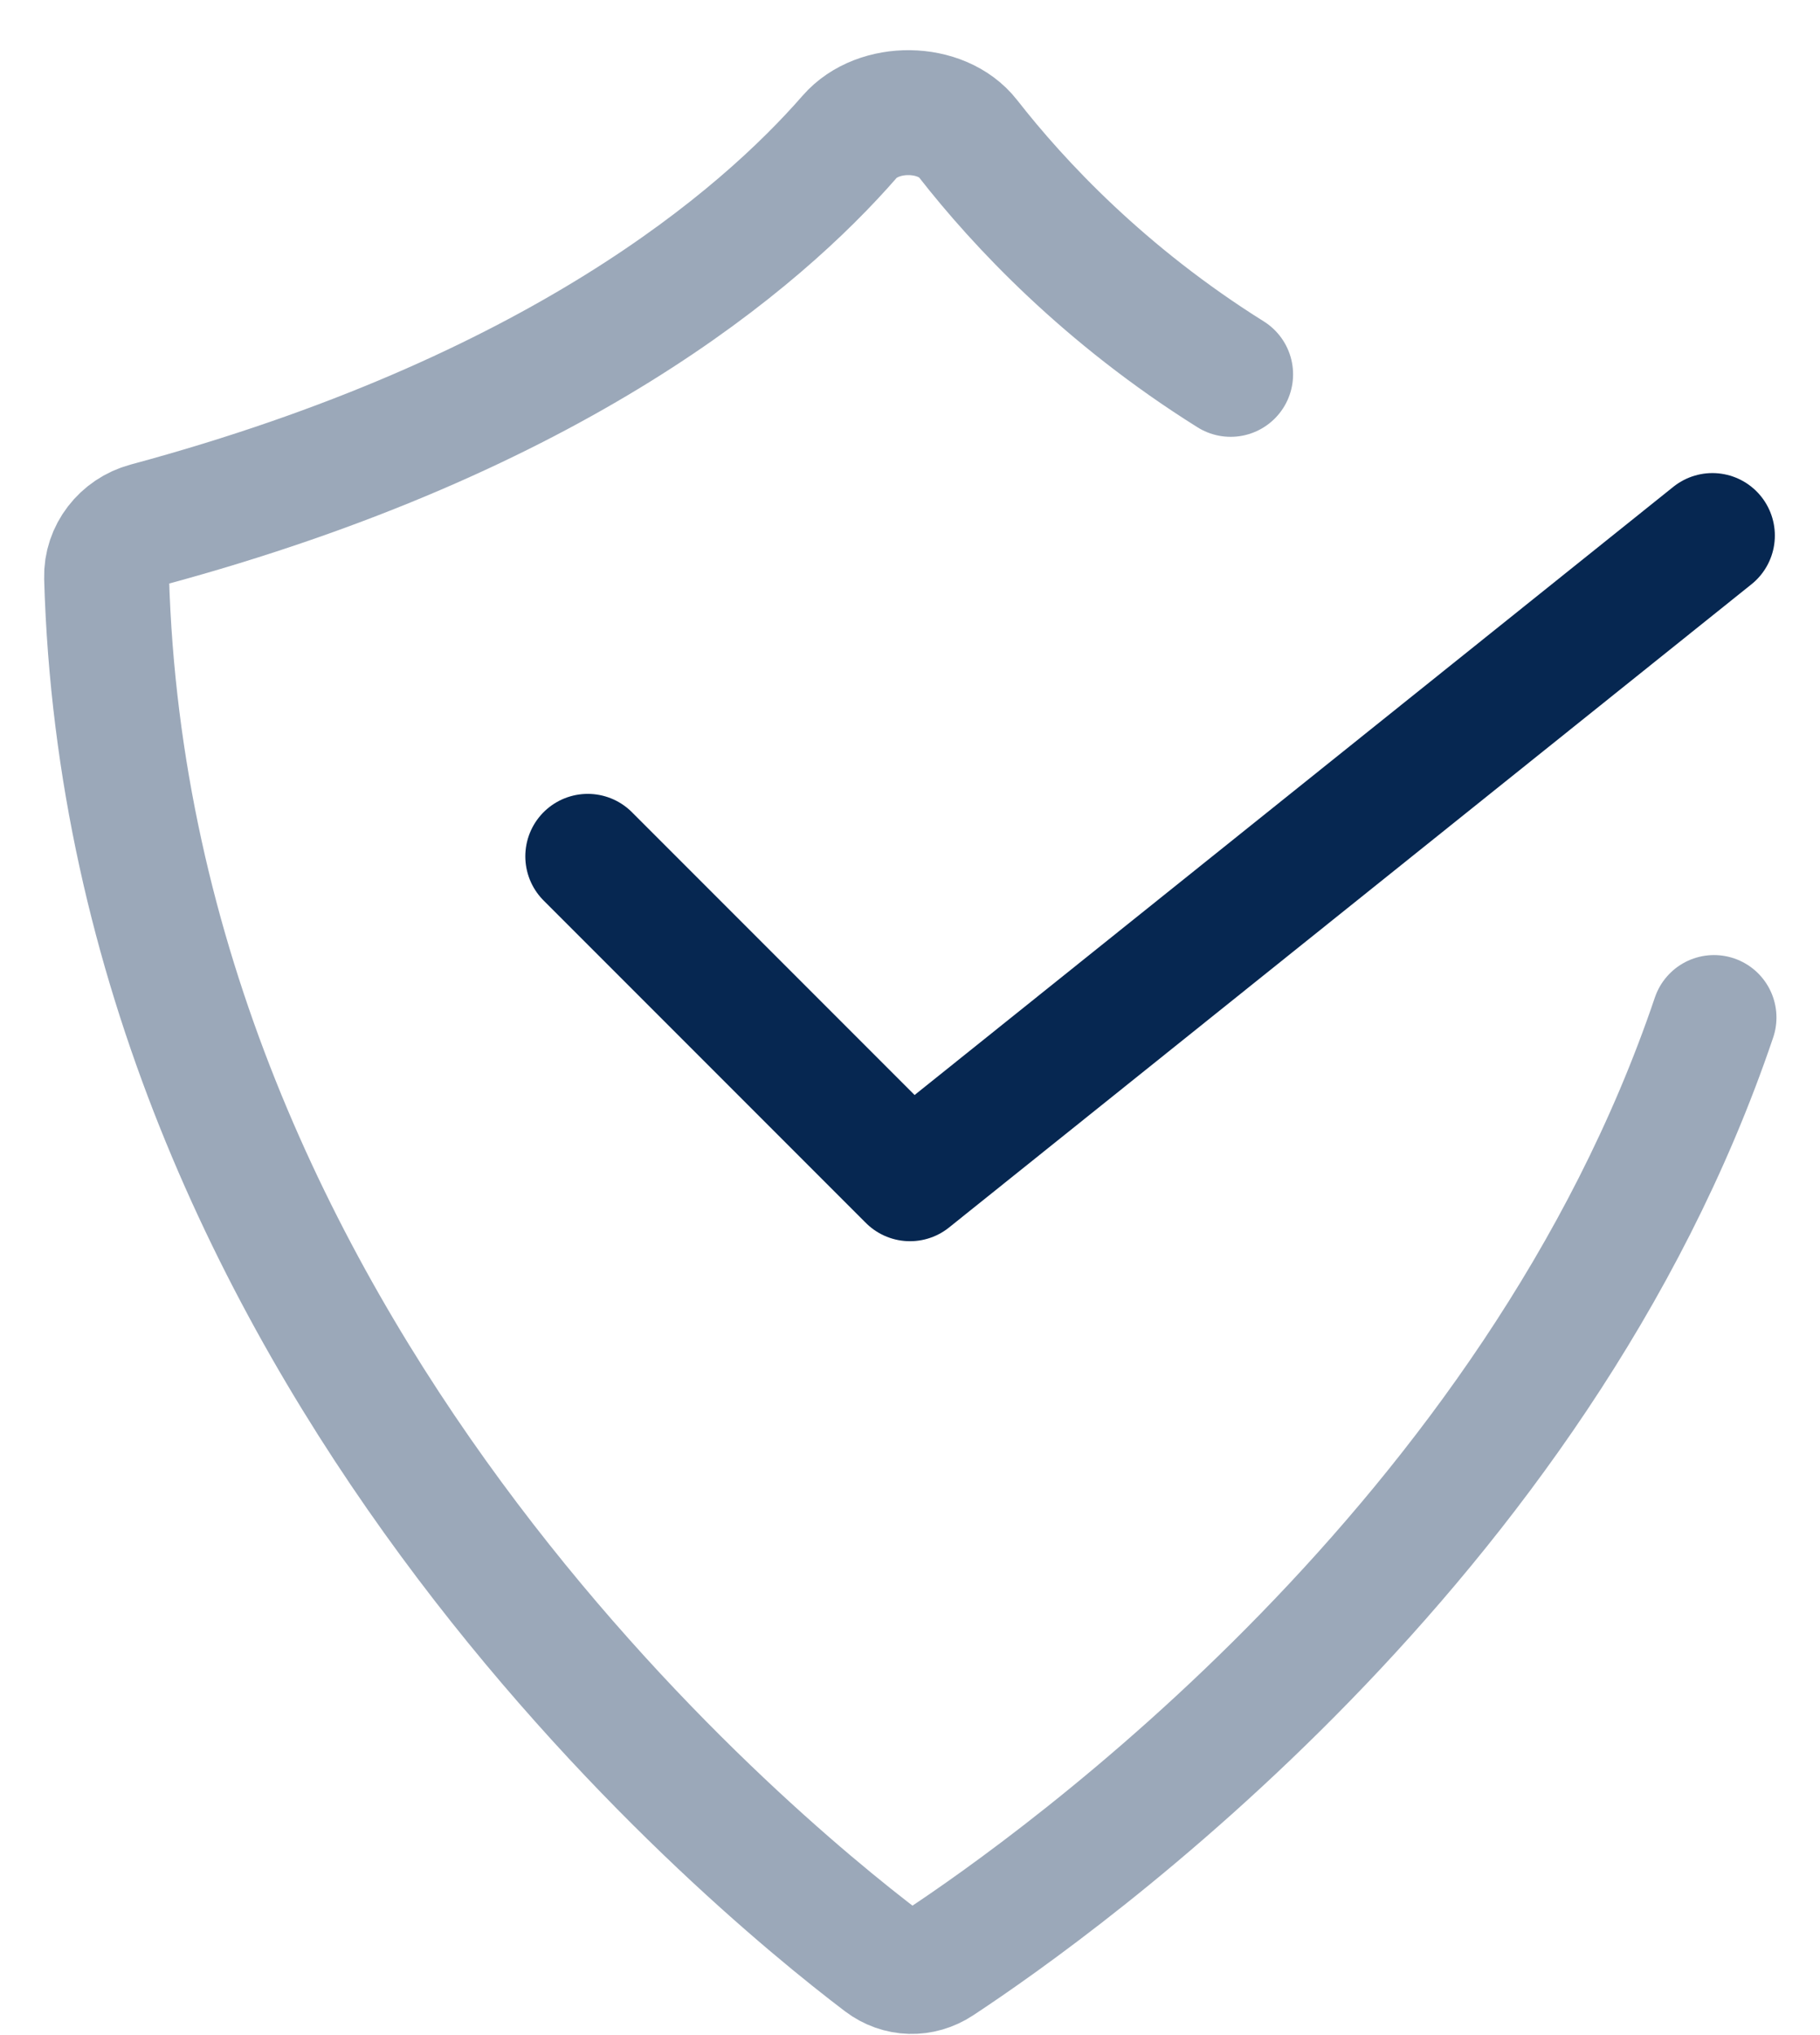
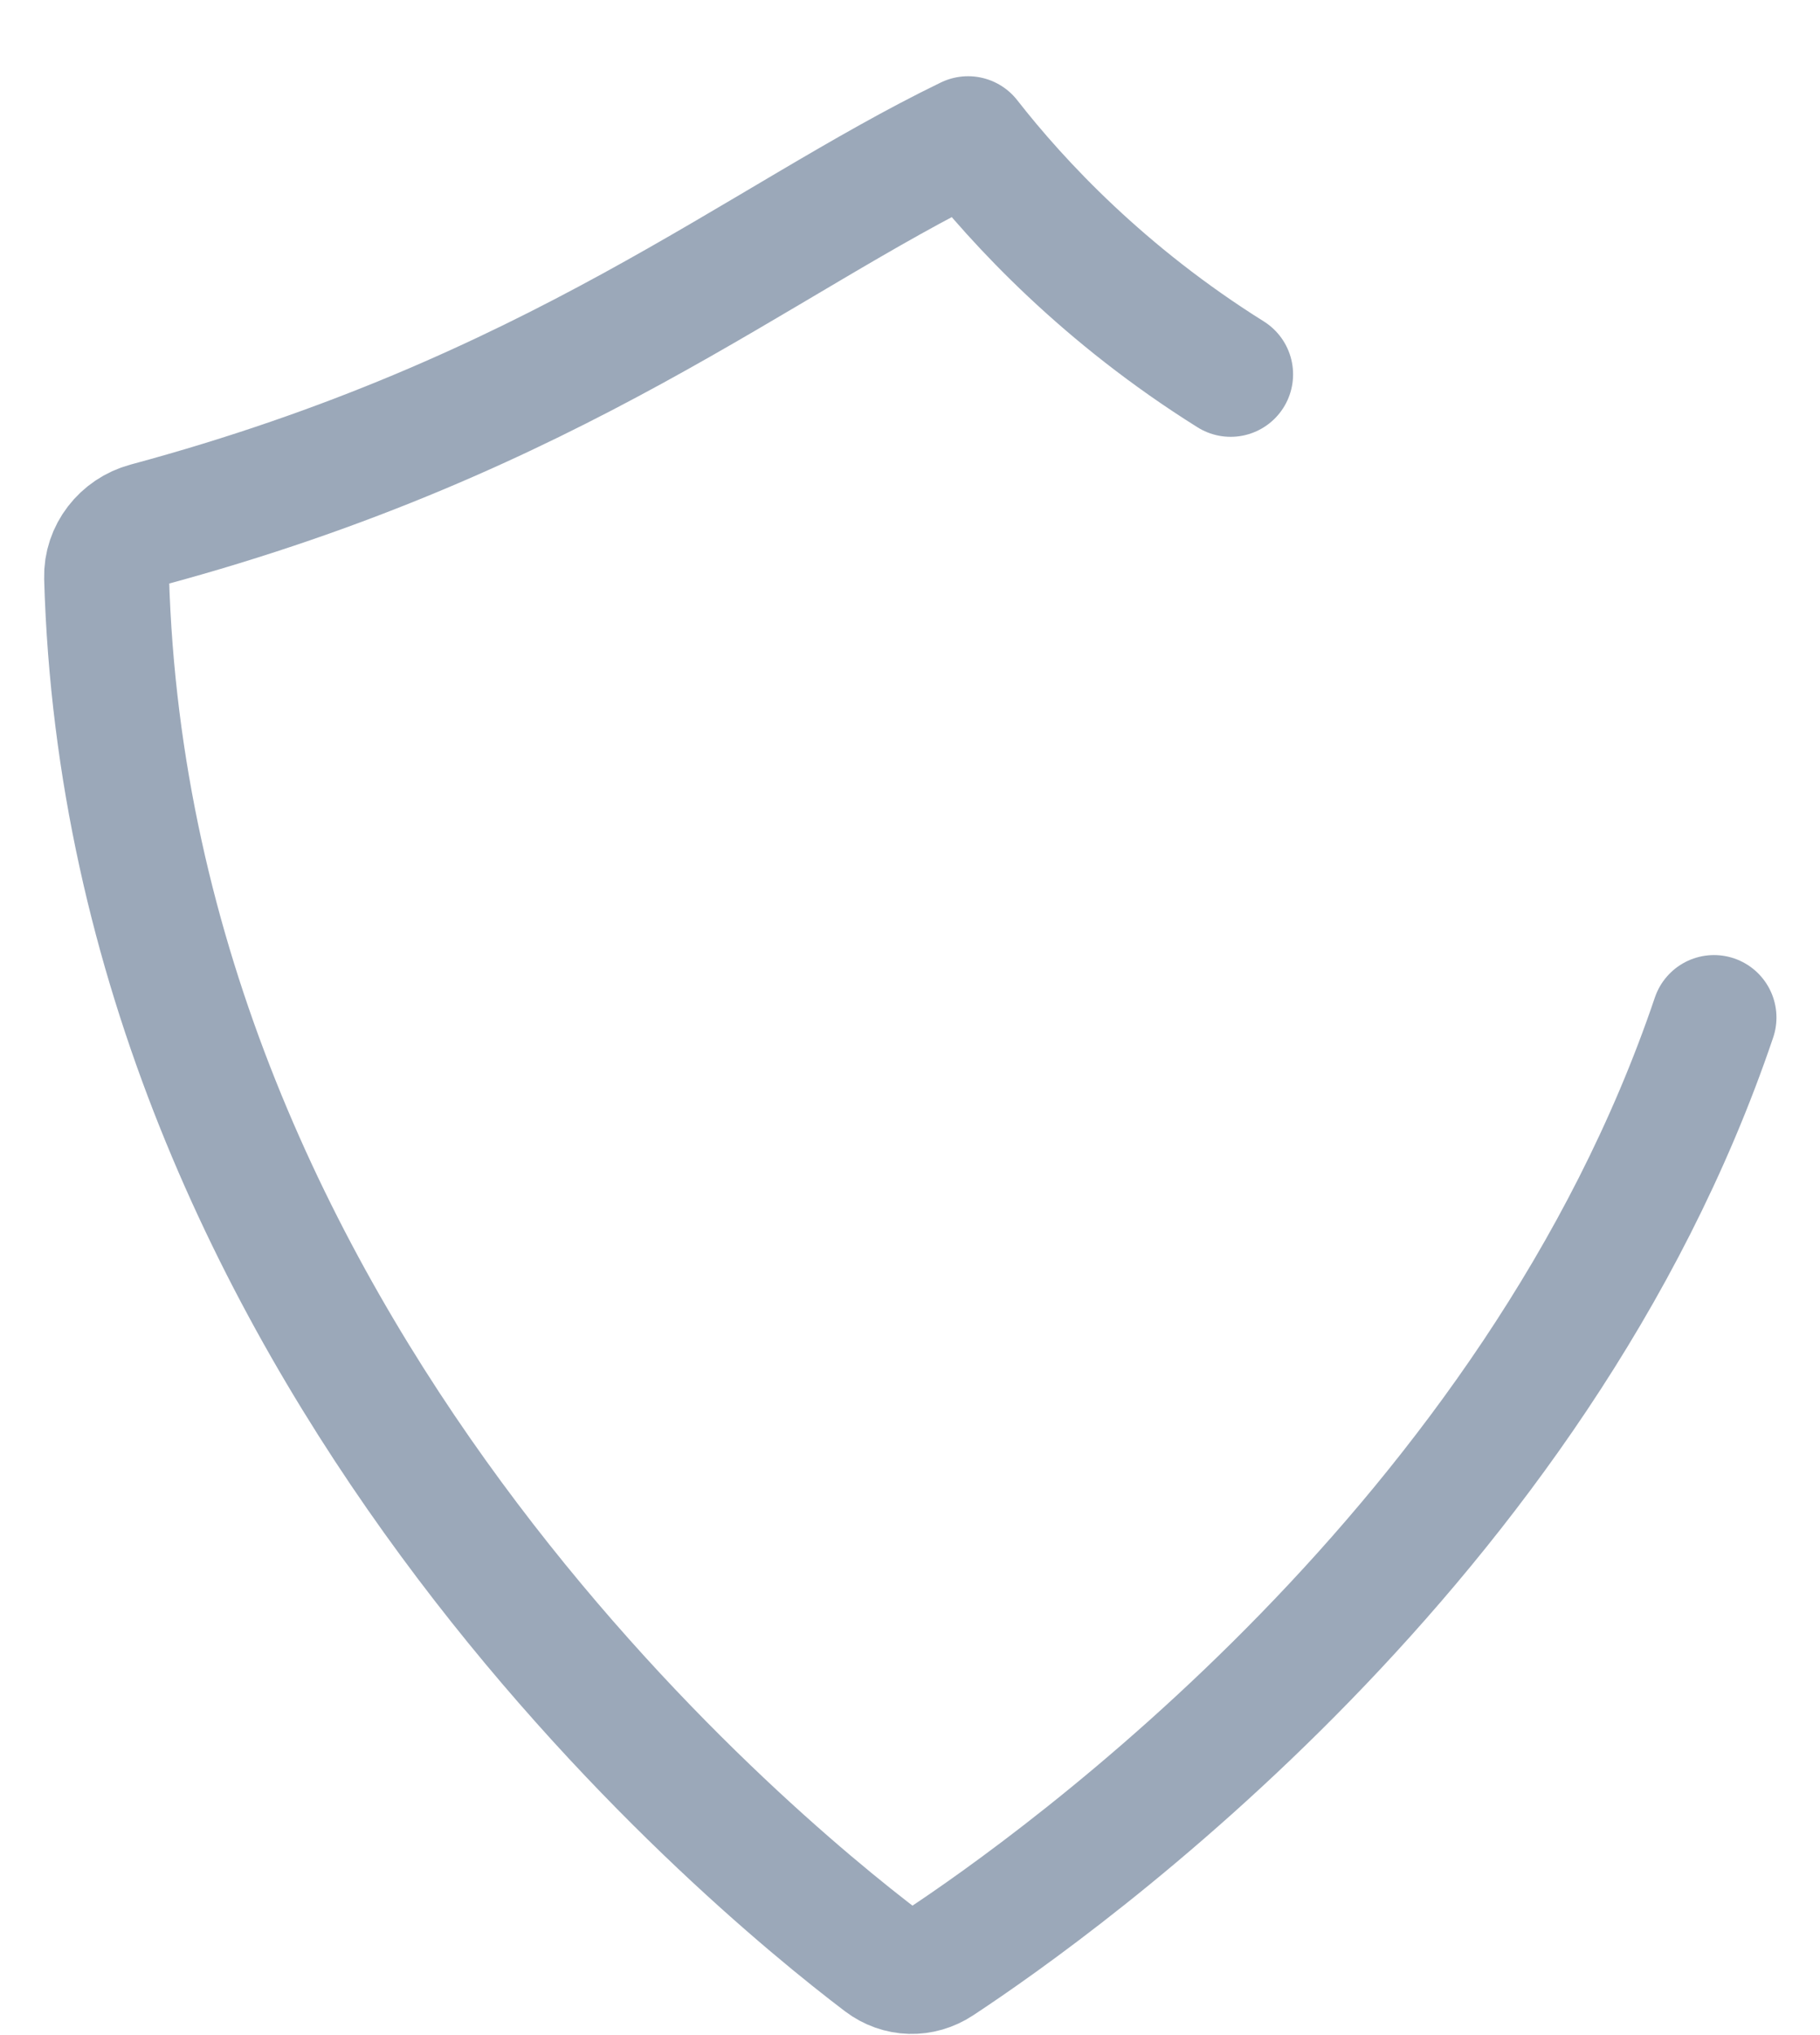
<svg xmlns="http://www.w3.org/2000/svg" width="34" height="38" viewBox="0 0 34 38" fill="none">
-   <path opacity="0.4" d="M22.99 6.99C20.636 5.517 19.035 3.806 18.085 2.59C17.586 1.952 16.405 1.943 15.872 2.554C14.196 4.475 10.387 7.741 2.74 9.802C2.297 9.922 1.978 10.326 1.991 10.785C2.399 25.153 13.91 34.67 16.49 36.626C16.803 36.863 17.211 36.873 17.538 36.657C19.817 35.156 28.7 28.804 32.02 19" stroke="#062751" stroke-width="2.333" stroke-linecap="round" stroke-linejoin="round" />
-   <path d="M10.98 15.99L17 22.01L31.99 10" stroke="#062751" stroke-width="2.333" stroke-linecap="round" stroke-linejoin="round" />
+   <path opacity="0.4" d="M22.99 6.99C20.636 5.517 19.035 3.806 18.085 2.59C14.196 4.475 10.387 7.741 2.74 9.802C2.297 9.922 1.978 10.326 1.991 10.785C2.399 25.153 13.91 34.67 16.49 36.626C16.803 36.863 17.211 36.873 17.538 36.657C19.817 35.156 28.7 28.804 32.02 19" stroke="#062751" stroke-width="2.333" stroke-linecap="round" stroke-linejoin="round" />
</svg>